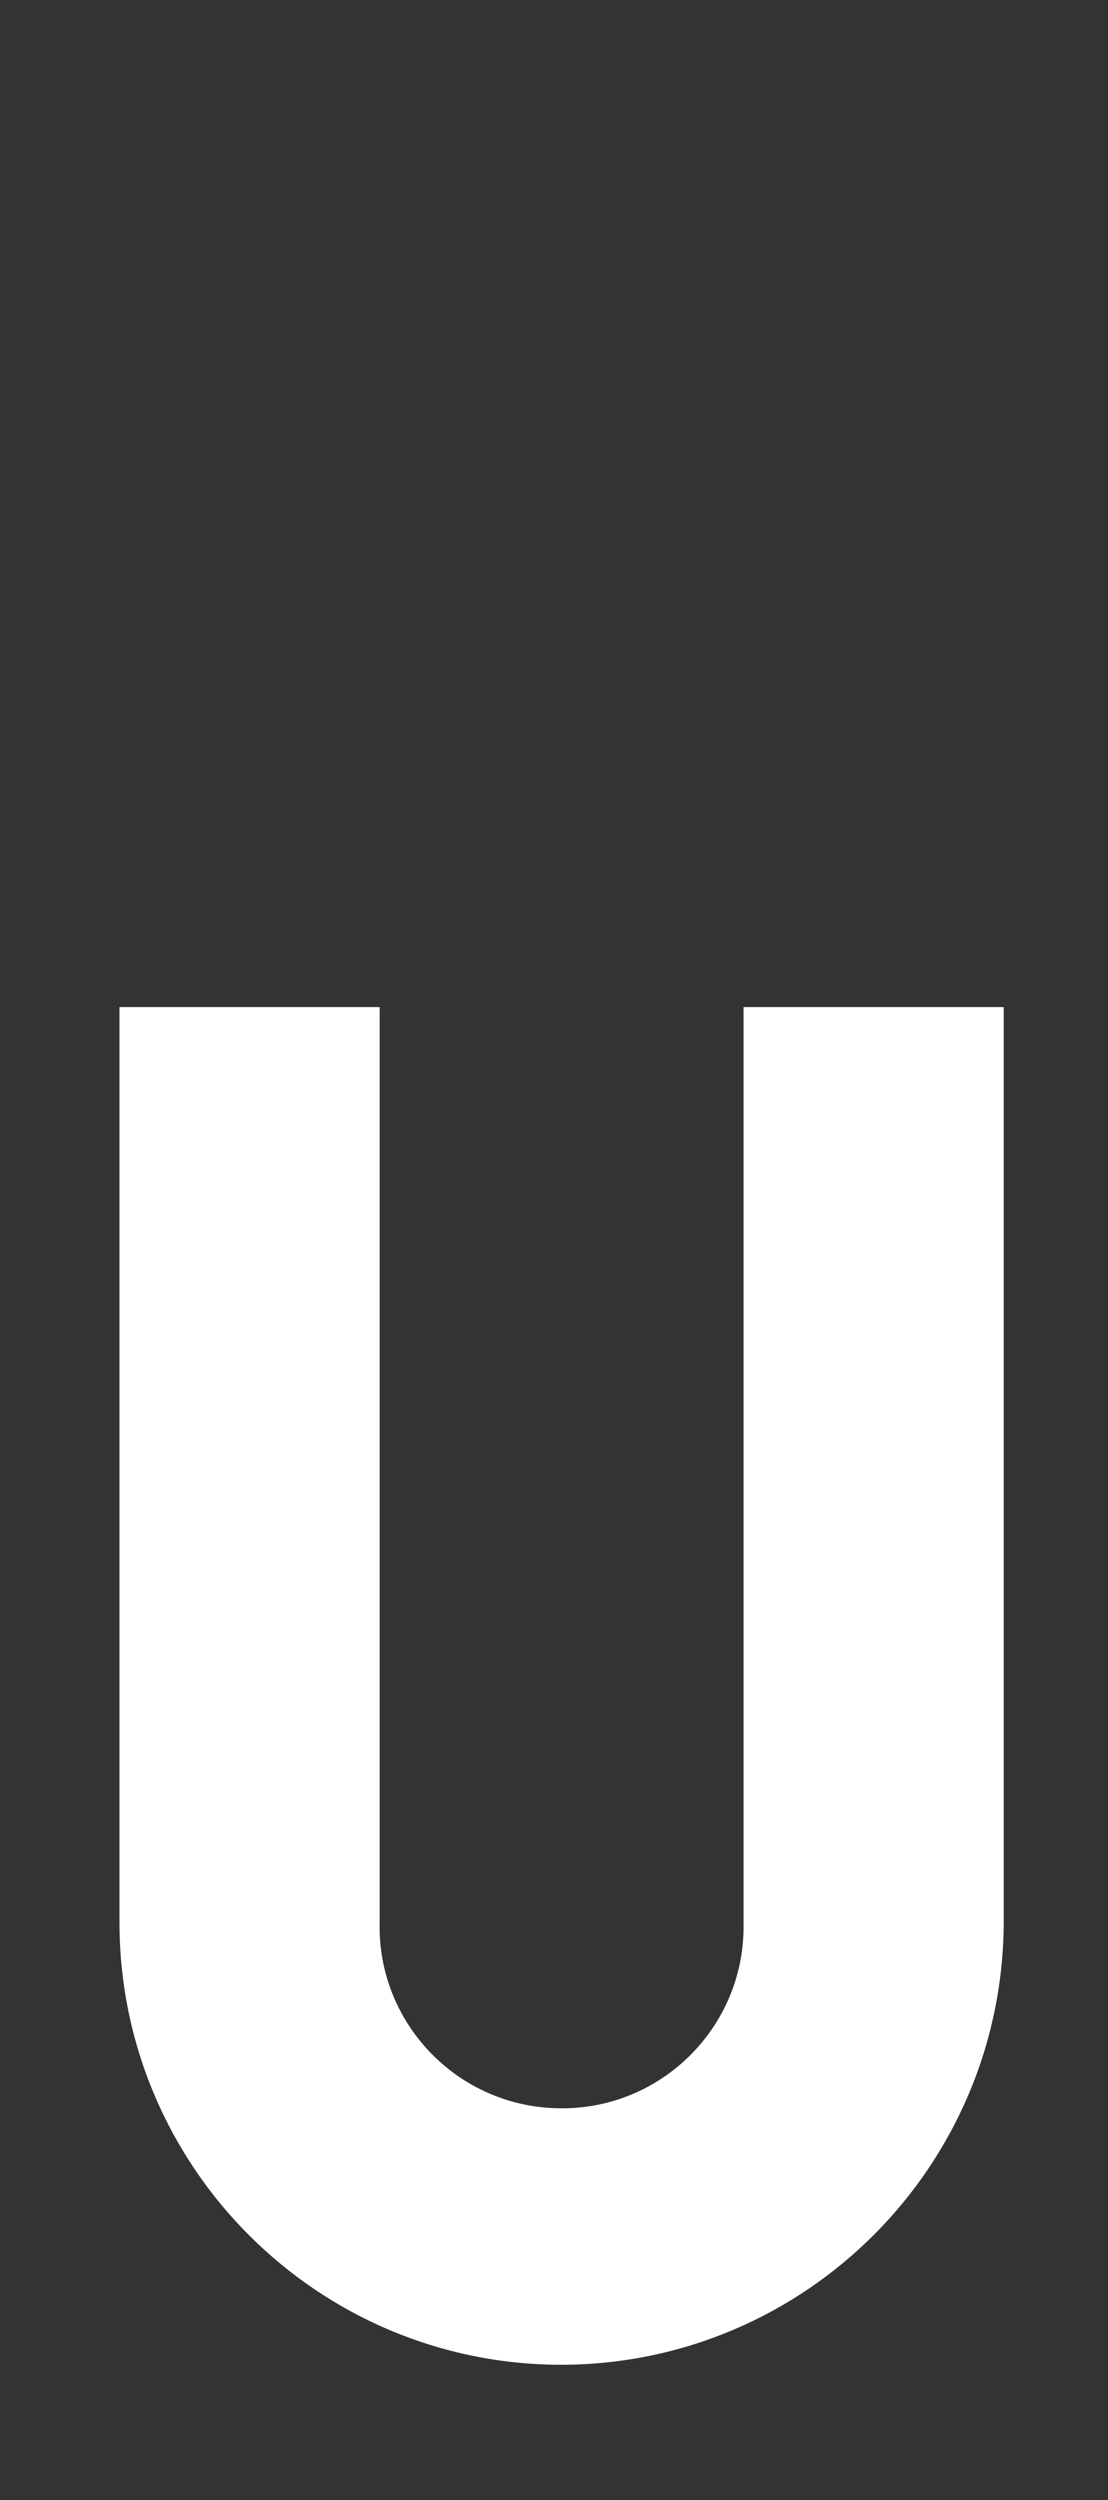
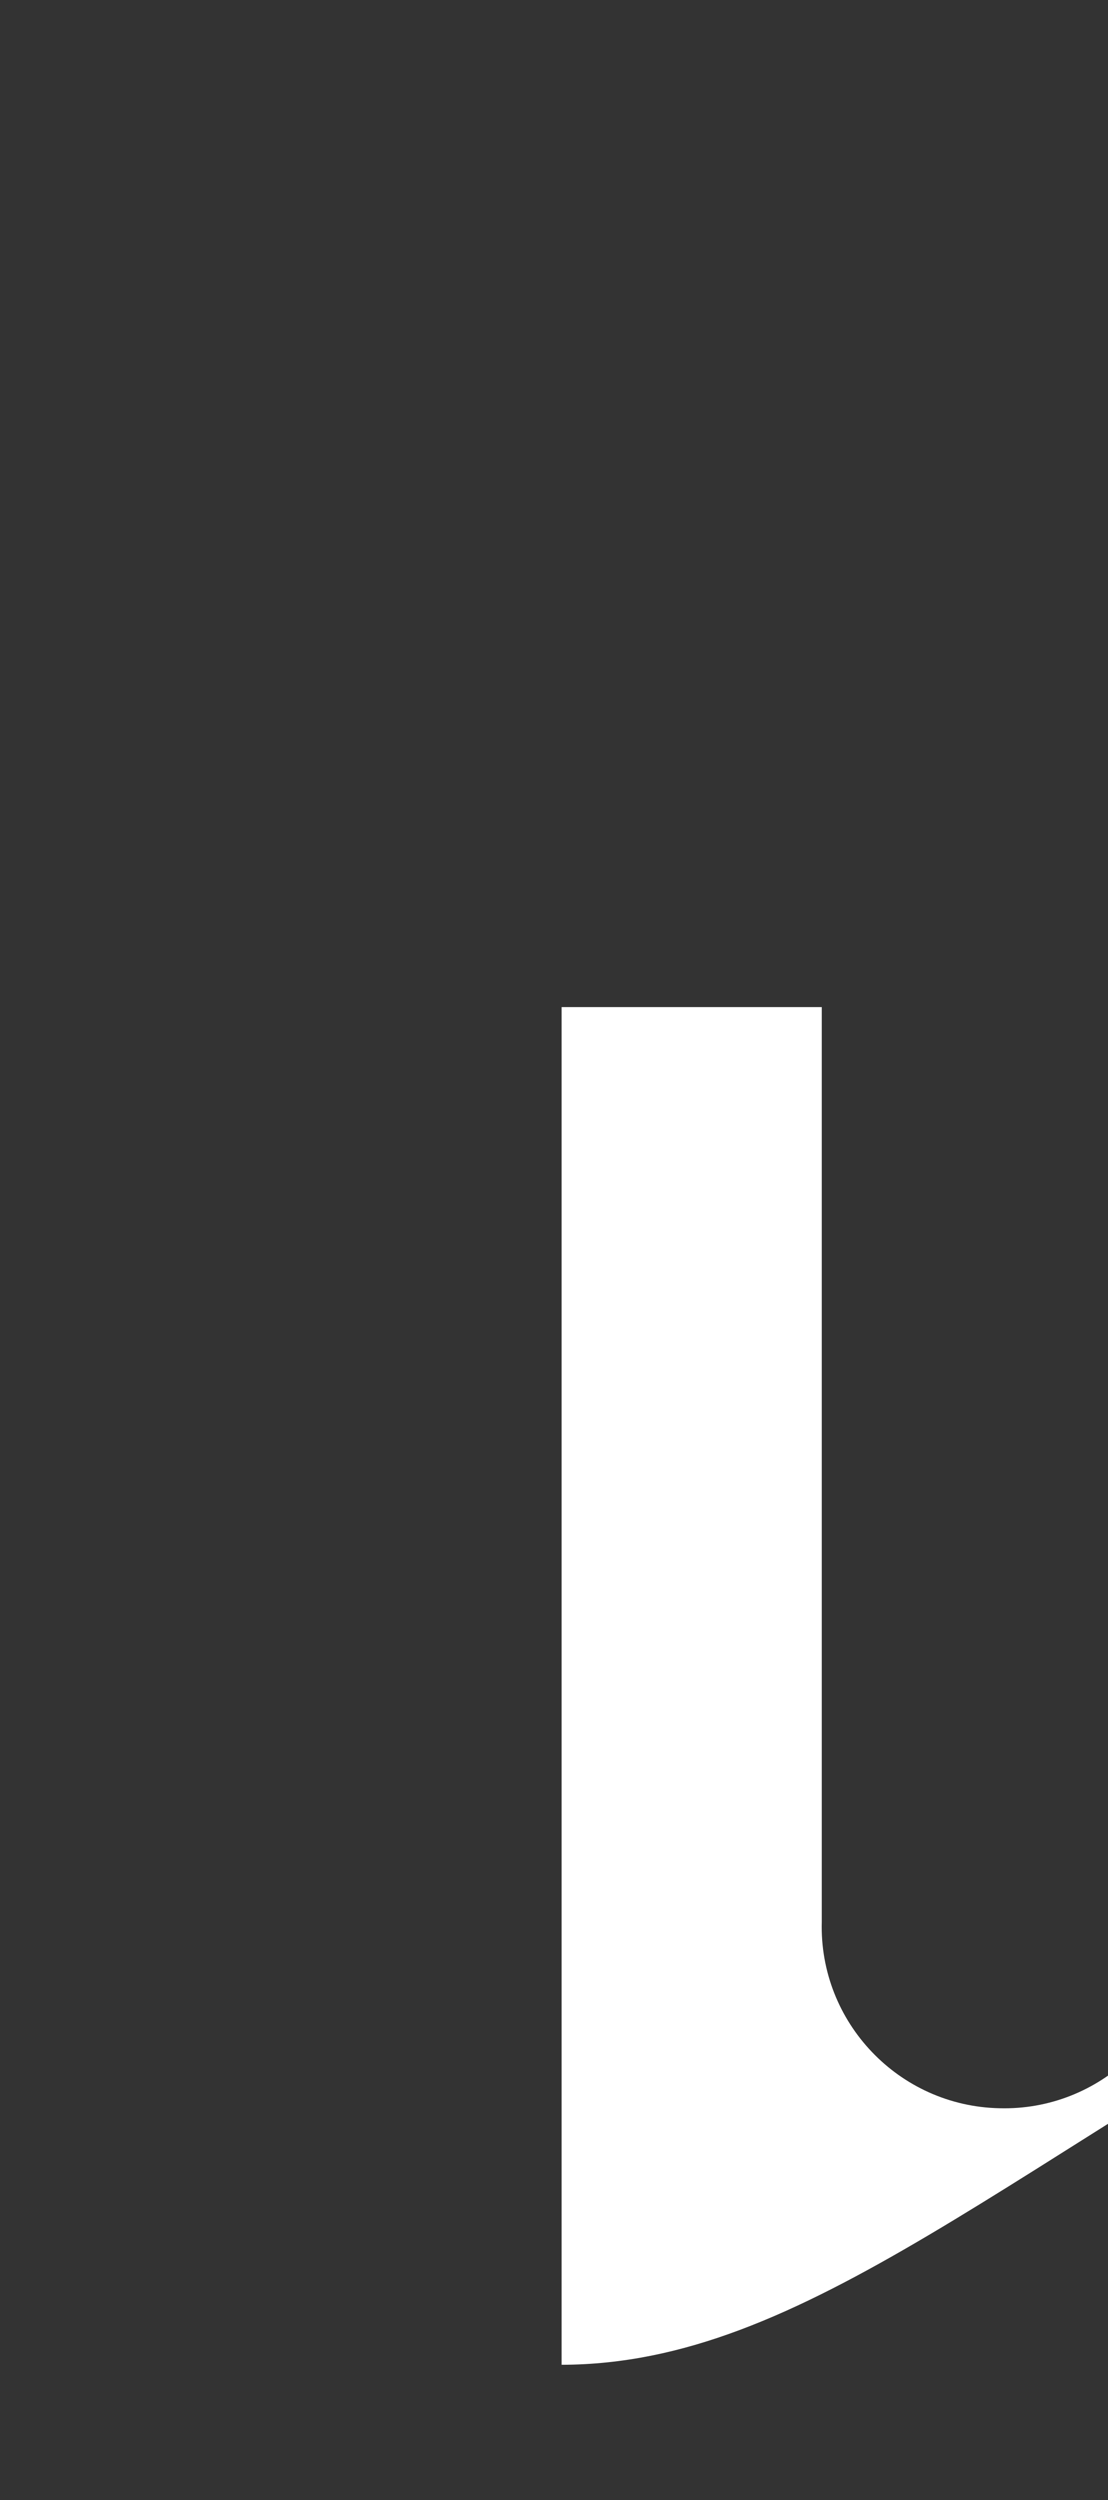
<svg xmlns="http://www.w3.org/2000/svg" version="1.1" id="Ebene_1" x="0px" y="0px" viewBox="0 0 204 460" style="enable-background:new 0 0 204 460;" xml:space="preserve">
  <rect x="0" y="0" width="204" height="460" fill="#333333" stroke="none" />
  <style type="text/css">
	.st0{fill:#FFFFFF;}
</style>
  <title>Zeichenfläche 1 Kopie 11</title>
  <g id="Bohrung">
-     <path class="st0" d="M103.4,435.1c-45,0-81.4-36.5-81.4-81.4V185.3h47.9v168.3c-0.5,18.5,14.2,33.9,32.7,34.3   c18.5,0.5,33.9-14.2,34.3-32.7c0-0.5,0-1.1,0-1.6V185.3h47.9v168.3C184.7,398.6,148.3,435,103.4,435.1z" />
+     <path class="st0" d="M103.4,435.1V185.3h47.9v168.3c-0.5,18.5,14.2,33.9,32.7,34.3   c18.5,0.5,33.9-14.2,34.3-32.7c0-0.5,0-1.1,0-1.6V185.3h47.9v168.3C184.7,398.6,148.3,435,103.4,435.1z" />
  </g>
</svg>